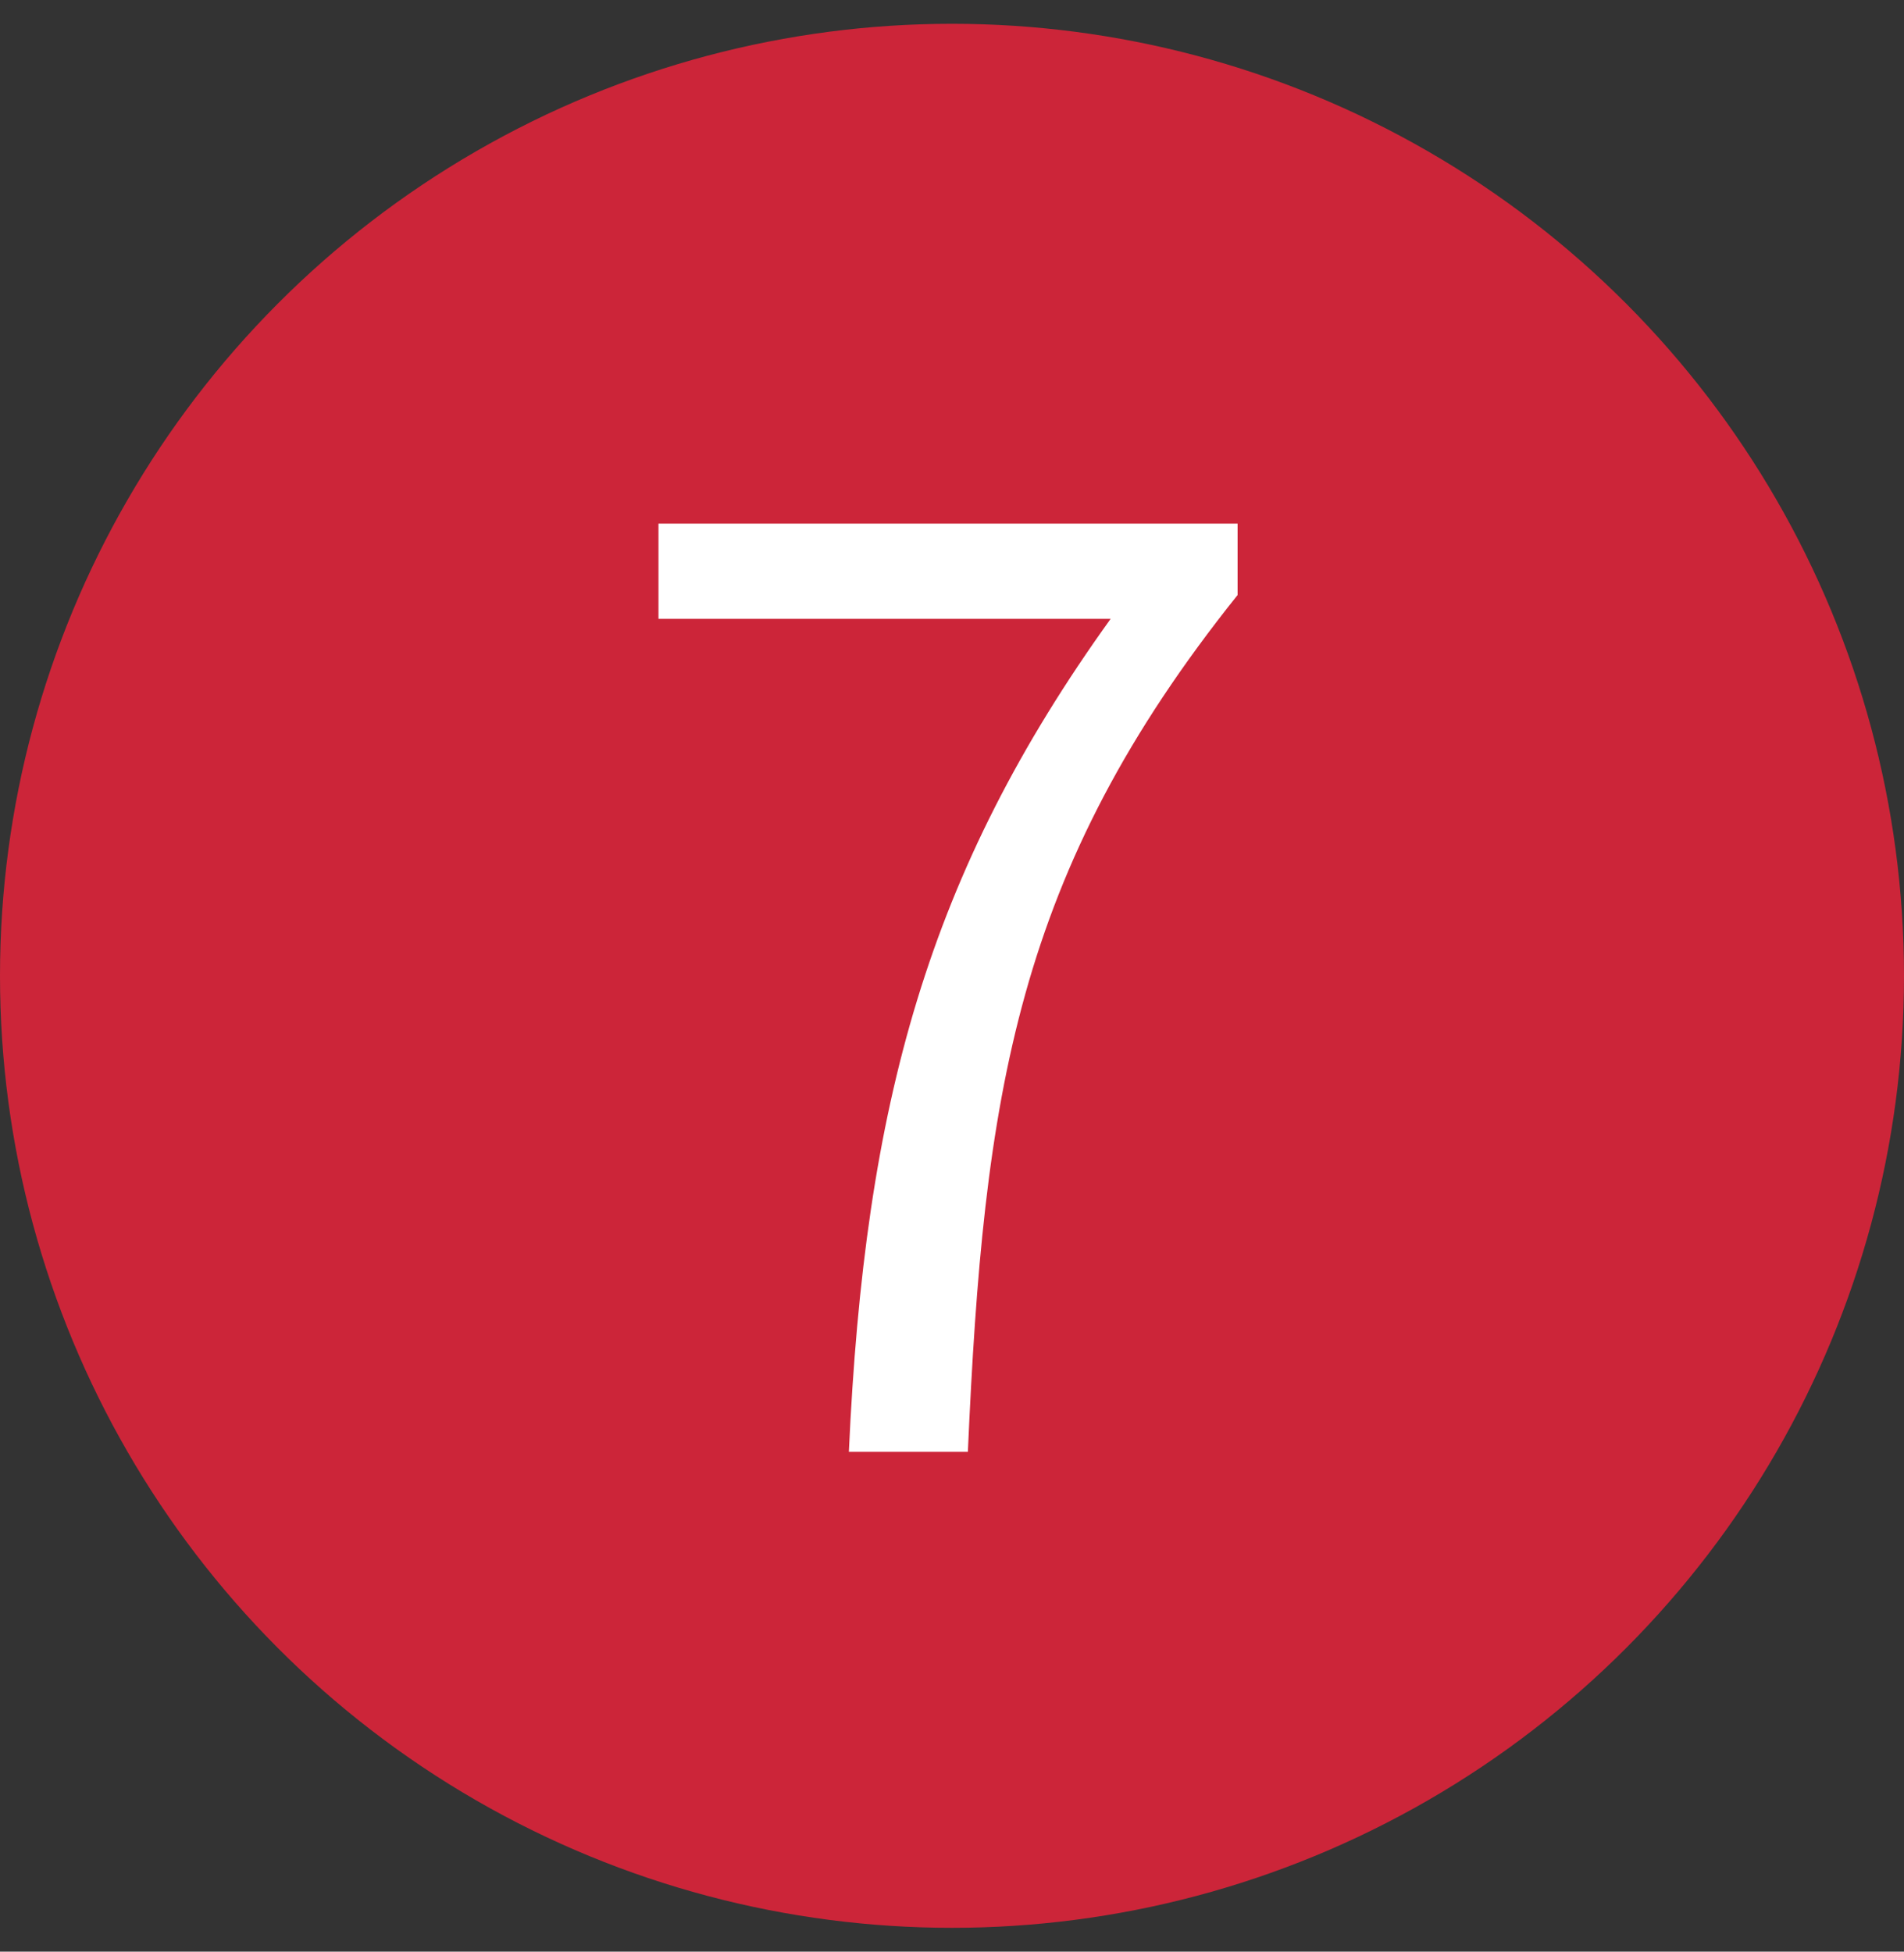
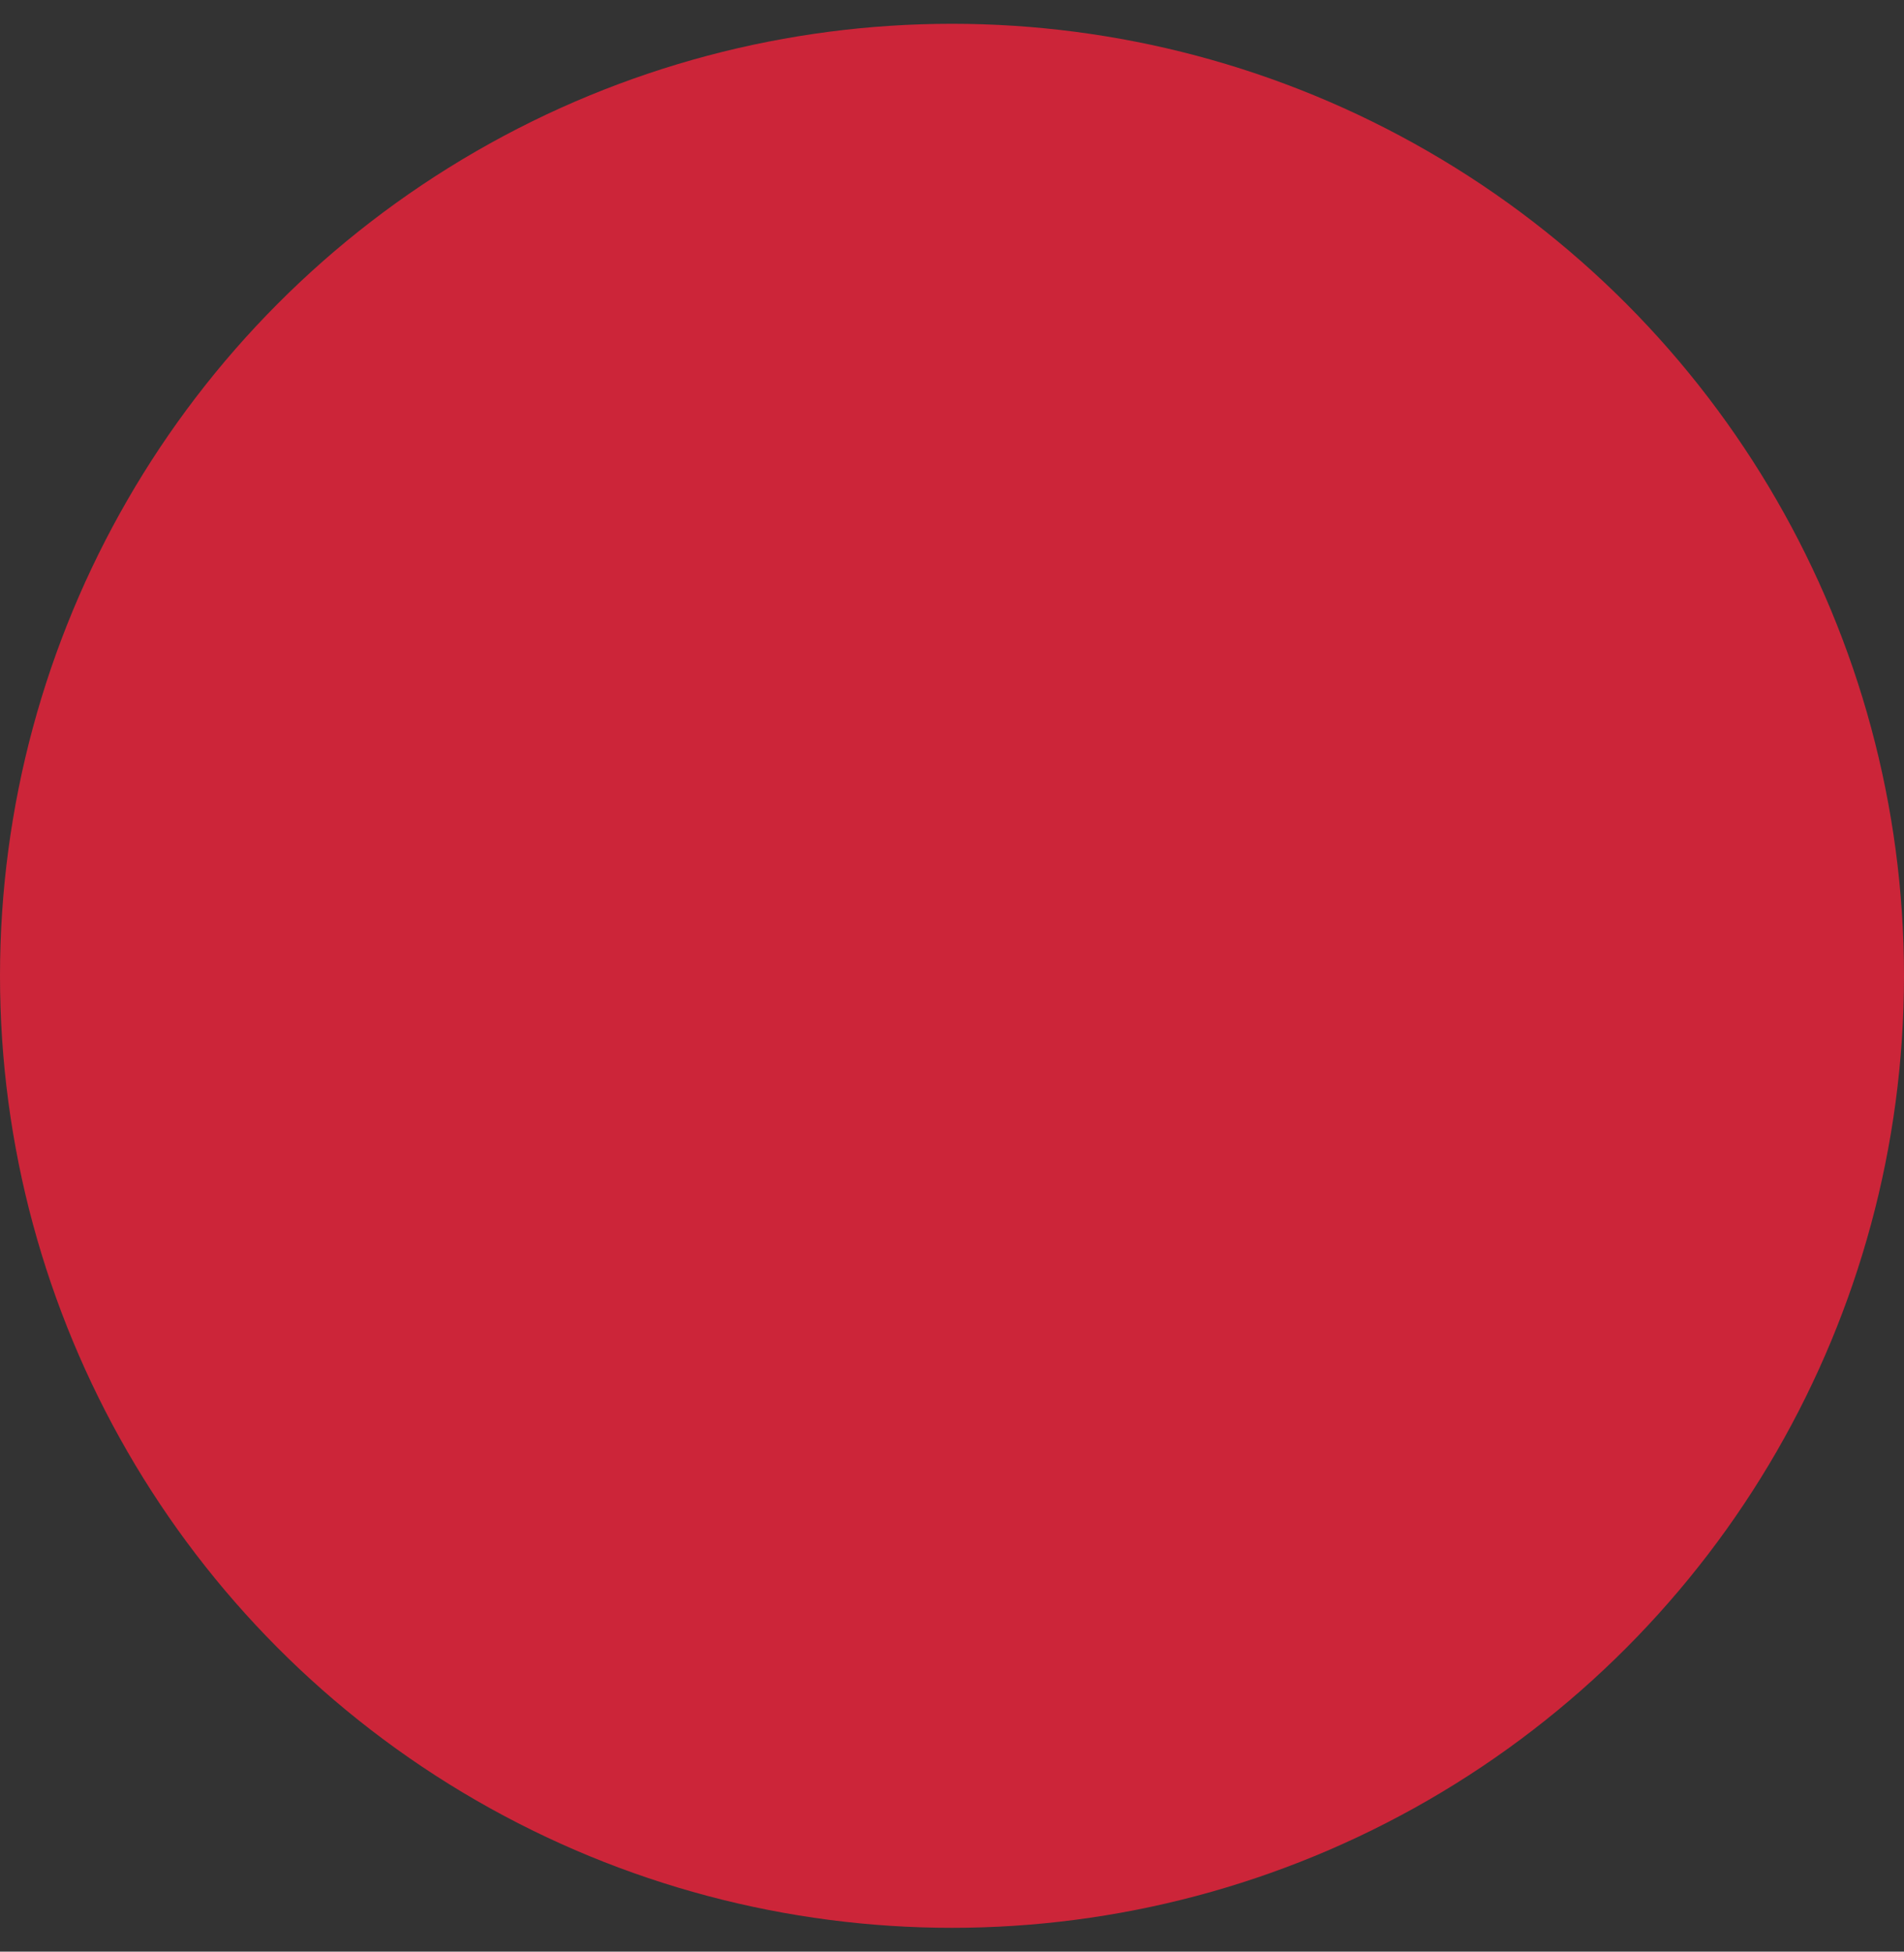
<svg xmlns="http://www.w3.org/2000/svg" version="1.1" id="レイヤー_1" x="0px" y="0px" viewBox="0 0 24 24.6" style="enable-background:new 0 0 24 24.6;" xml:space="preserve">
  <rect x="0" y="0" width="24" height="24.6" fill="#333333" stroke="none" />
  <style type="text/css">
	.st0{fill:#CC2539;}
	.st1{fill:#FFFFFF;}
</style>
  <circle class="st0" cx="12" cy="12.3" r="12" />
-   <path class="st1" d="M10.7,18.3c0.2-4.4,1-7.3,3.3-10.5H8.3V6.6h7.3v0.9c-2.8,3.5-3.2,6.3-3.4,10.8H10.7z" />
</svg>